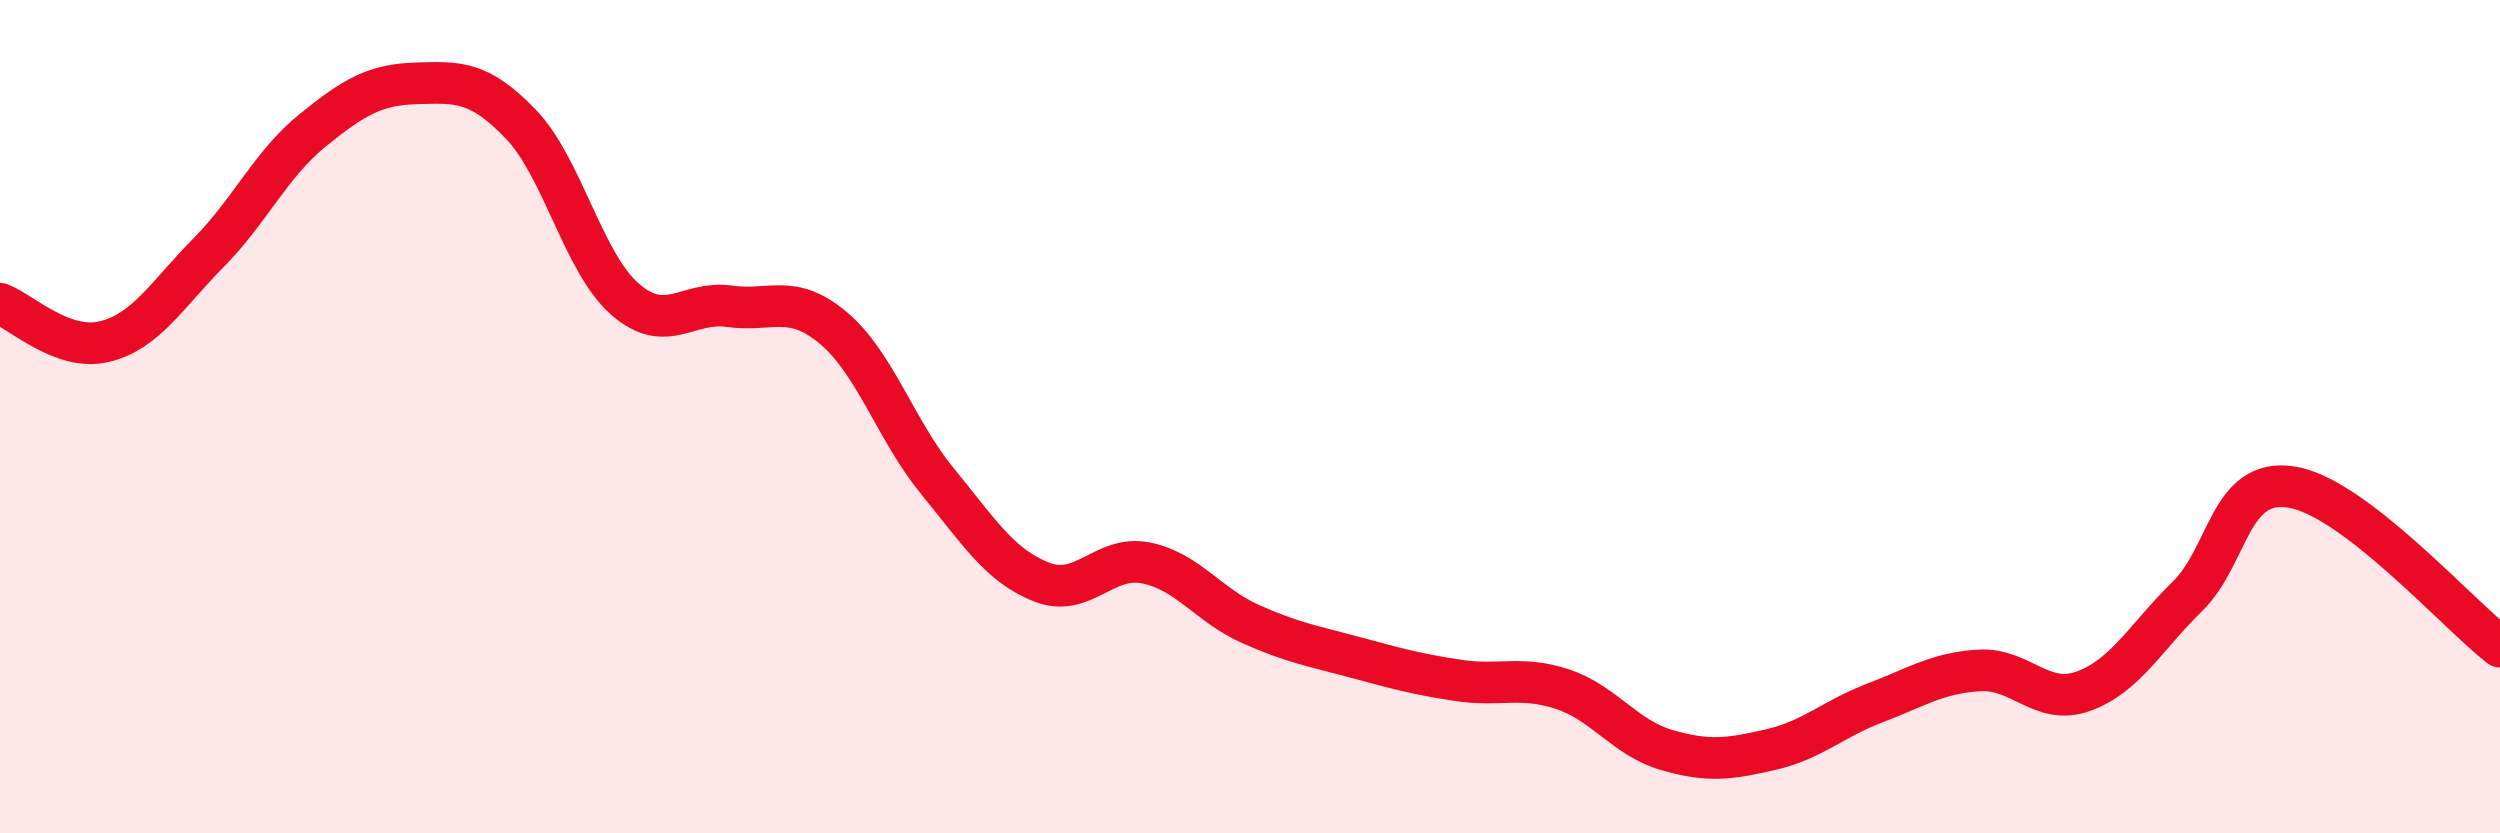
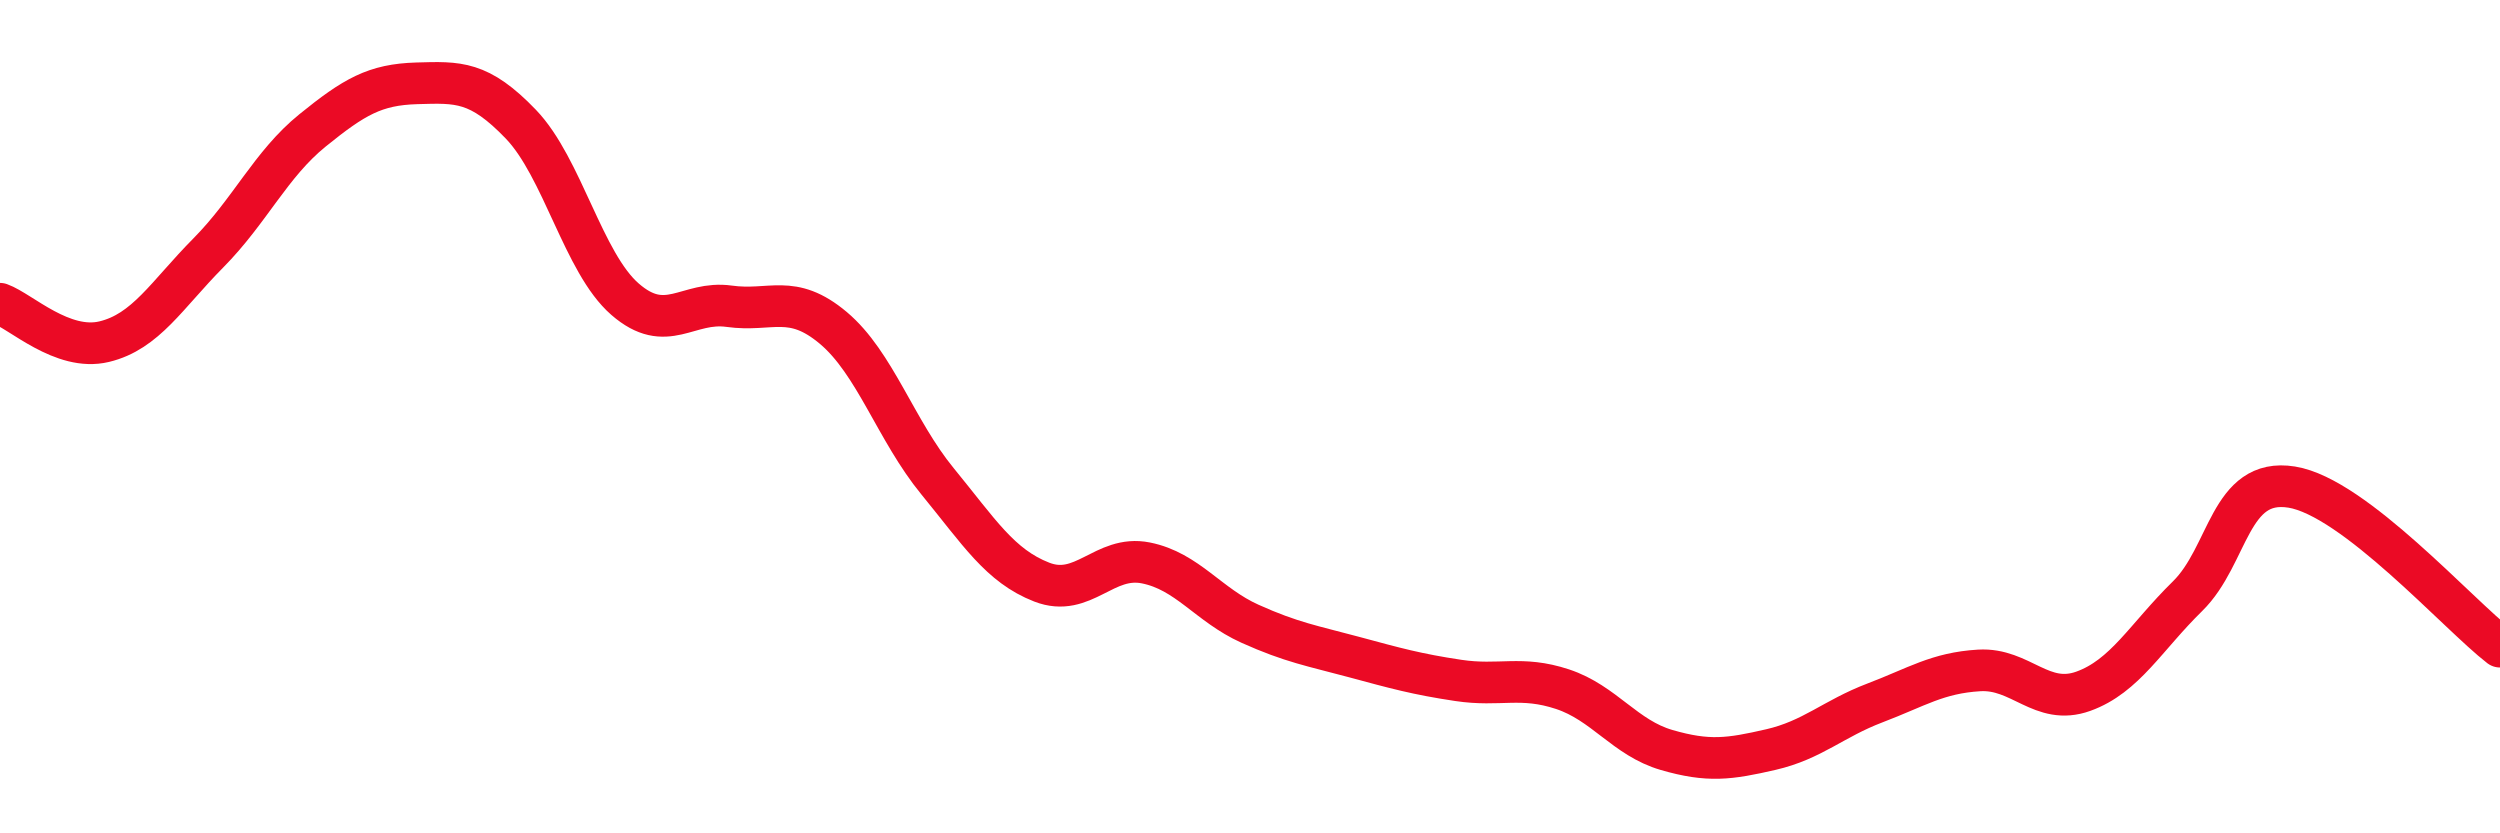
<svg xmlns="http://www.w3.org/2000/svg" width="60" height="20" viewBox="0 0 60 20">
-   <path d="M 0,7.29 C 0.5,7.47 1.5,8.44 2.5,8.2 C 3.5,7.96 4,7.08 5,6.07 C 6,5.06 6.5,3.94 7.5,3.13 C 8.5,2.32 9,2.03 10,2 C 11,1.97 11.5,1.94 12.5,2.98 C 13.5,4.02 14,6.31 15,7.18 C 16,8.05 16.5,7.21 17.5,7.35 C 18.5,7.49 19,7.03 20,7.87 C 21,8.71 21.5,10.33 22.5,11.55 C 23.5,12.77 24,13.58 25,13.97 C 26,14.36 26.5,13.31 27.5,13.51 C 28.5,13.71 29,14.52 30,14.97 C 31,15.42 31.5,15.5 32.5,15.77 C 33.5,16.04 34,16.18 35,16.33 C 36,16.48 36.5,16.21 37.5,16.54 C 38.5,16.87 39,17.71 40,18 C 41,18.29 41.5,18.22 42.5,17.99 C 43.5,17.76 44,17.25 45,16.87 C 46,16.49 46.5,16.15 47.5,16.09 C 48.5,16.03 49,16.95 50,16.59 C 51,16.23 51.5,15.29 52.5,14.31 C 53.5,13.33 53.5,11.45 55,11.69 C 56.5,11.93 59,14.75 60,15.52L60 20L0 20Z" fill="#EB0A25" opacity="0.1" stroke-linecap="round" stroke-linejoin="round" />
  <path d="M 0,7.29 C 0.5,7.47 1.5,8.44 2.5,8.2 C 3.5,7.96 4,7.08 5,6.07 C 6,5.06 6.5,3.94 7.5,3.13 C 8.5,2.32 9,2.03 10,2 C 11,1.97 11.5,1.94 12.5,2.98 C 13.5,4.02 14,6.31 15,7.18 C 16,8.05 16.5,7.21 17.5,7.35 C 18.5,7.49 19,7.03 20,7.87 C 21,8.71 21.5,10.33 22.5,11.55 C 23.5,12.77 24,13.58 25,13.97 C 26,14.36 26.5,13.31 27.5,13.51 C 28.5,13.71 29,14.52 30,14.97 C 31,15.42 31.5,15.5 32.5,15.77 C 33.5,16.04 34,16.18 35,16.33 C 36,16.48 36.5,16.21 37.5,16.54 C 38.5,16.87 39,17.71 40,18 C 41,18.29 41.5,18.22 42.5,17.99 C 43.5,17.76 44,17.25 45,16.87 C 46,16.49 46.5,16.15 47.5,16.09 C 48.5,16.03 49,16.95 50,16.59 C 51,16.23 51.5,15.29 52.5,14.31 C 53.5,13.33 53.5,11.45 55,11.69 C 56.5,11.93 59,14.75 60,15.52" stroke="#EB0A25" stroke-width="1" fill="none" stroke-linecap="round" stroke-linejoin="round" />
</svg>